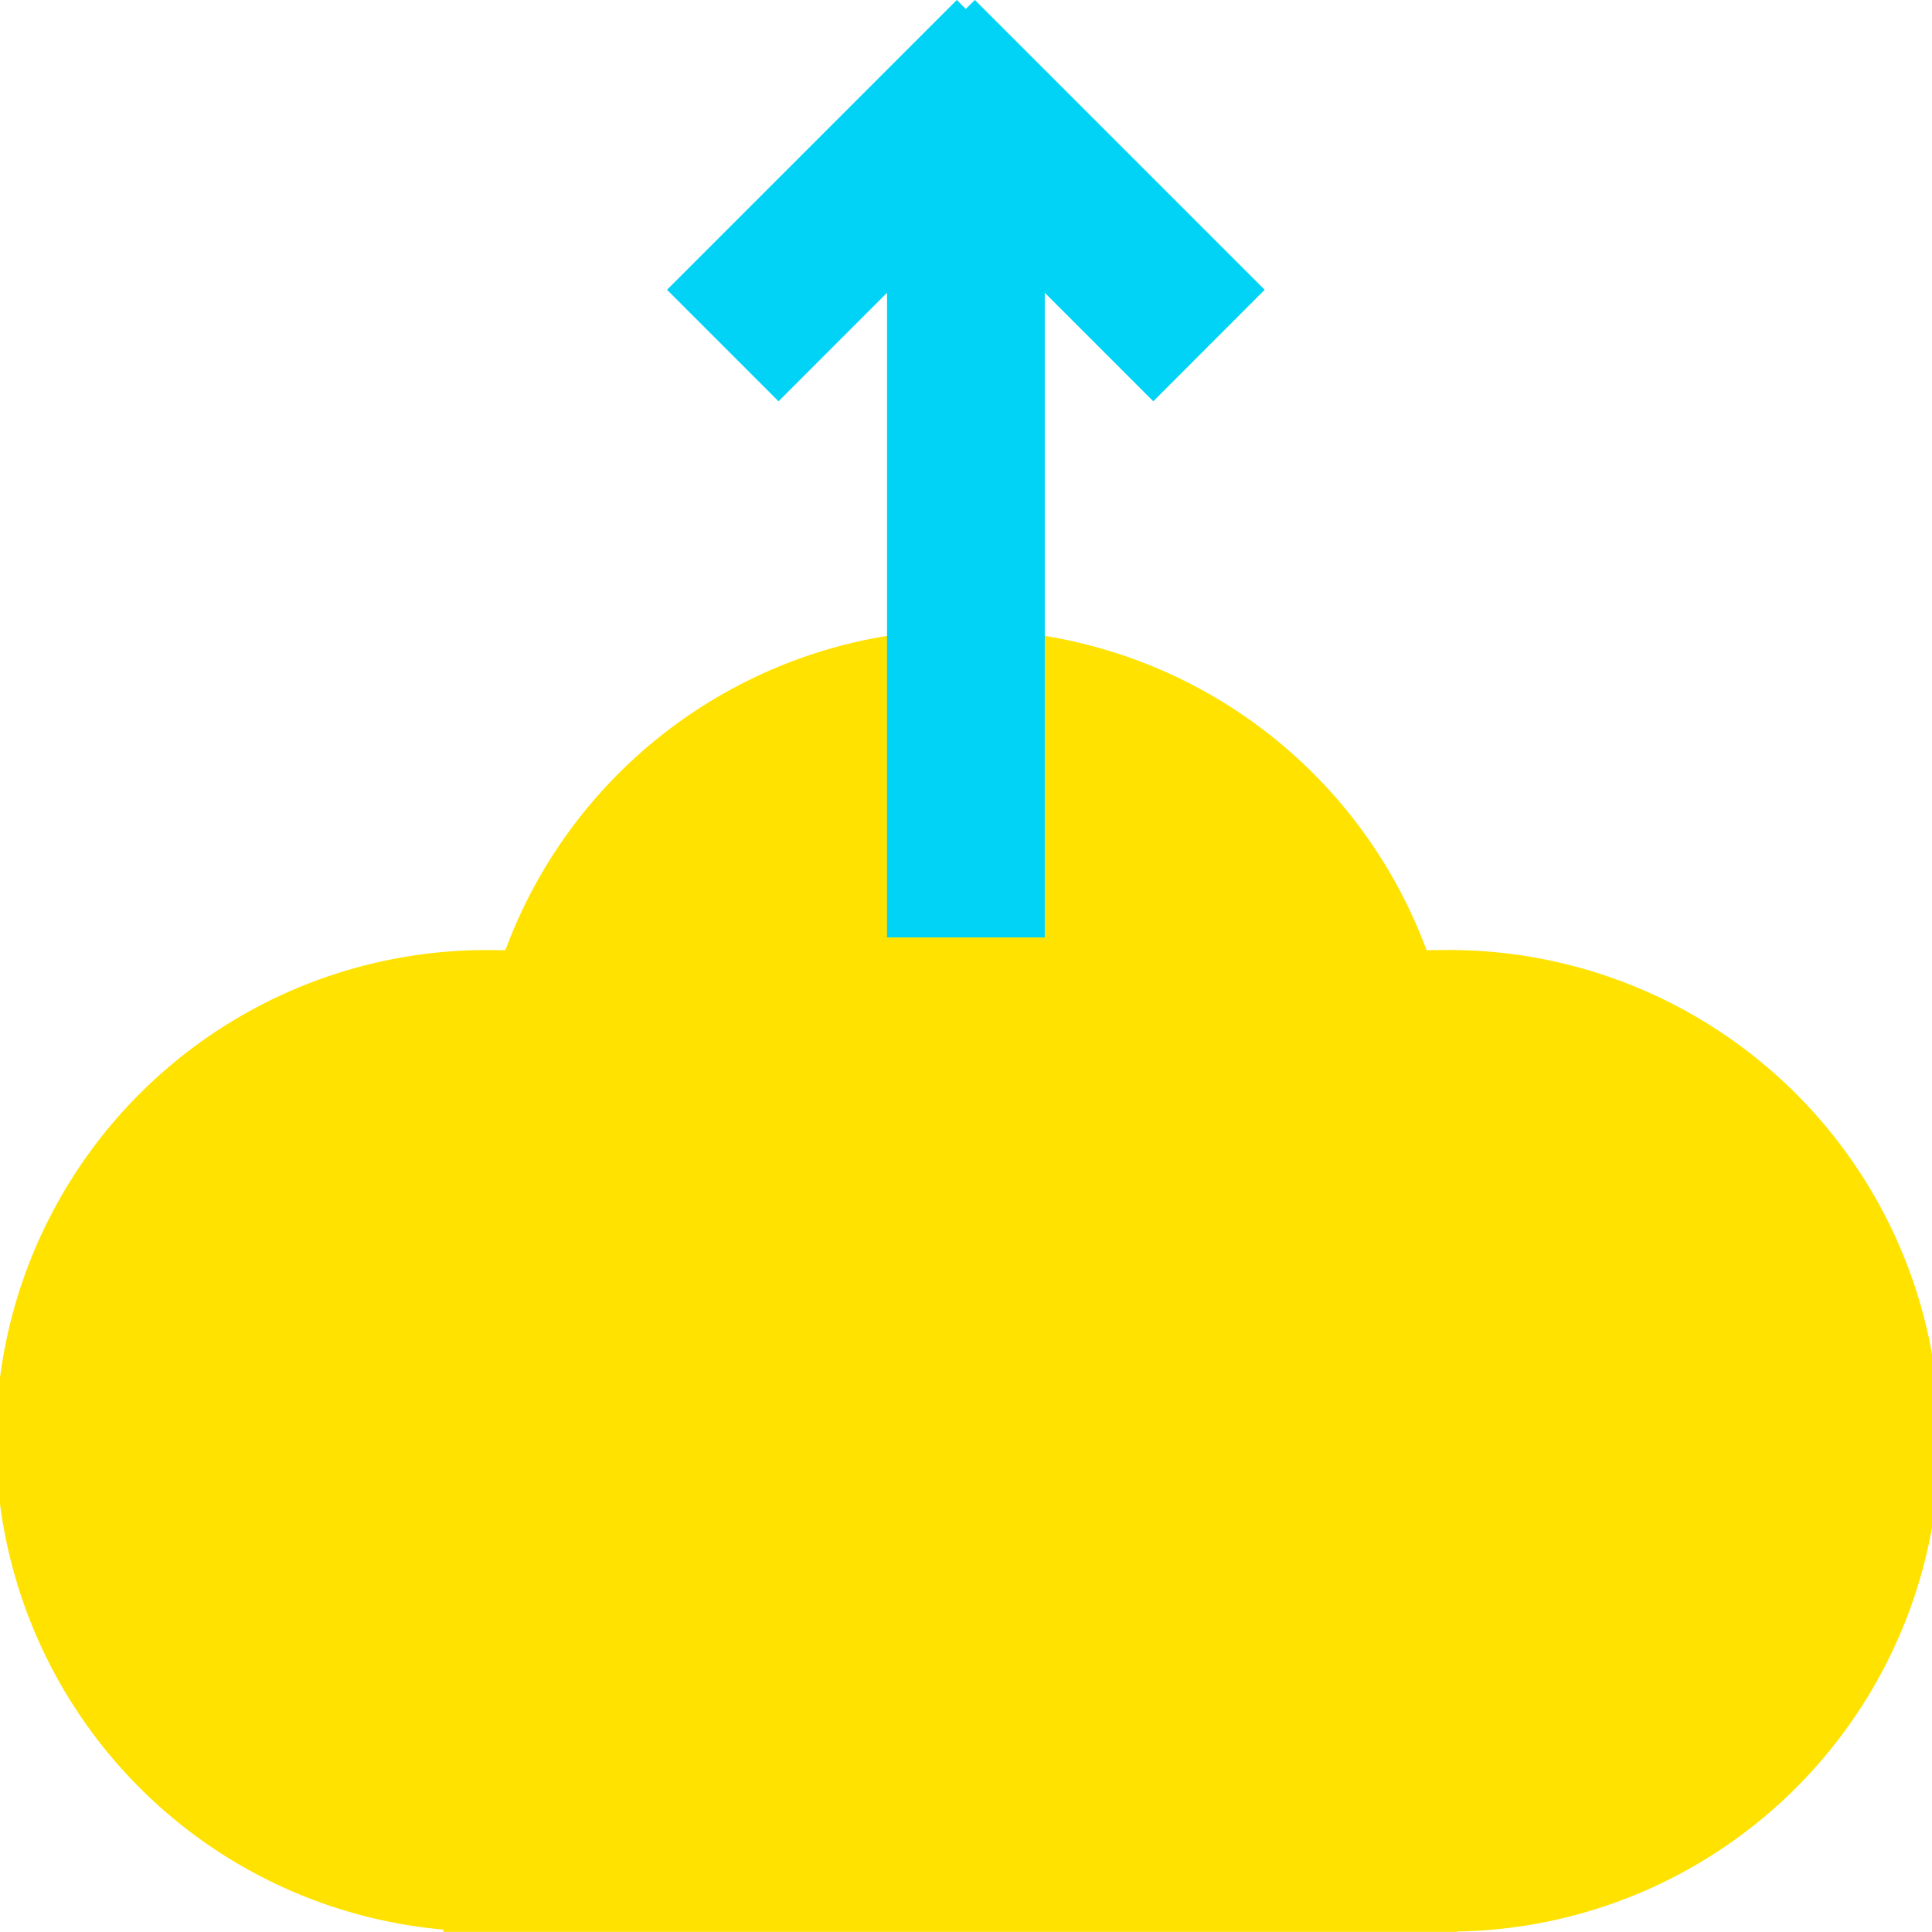
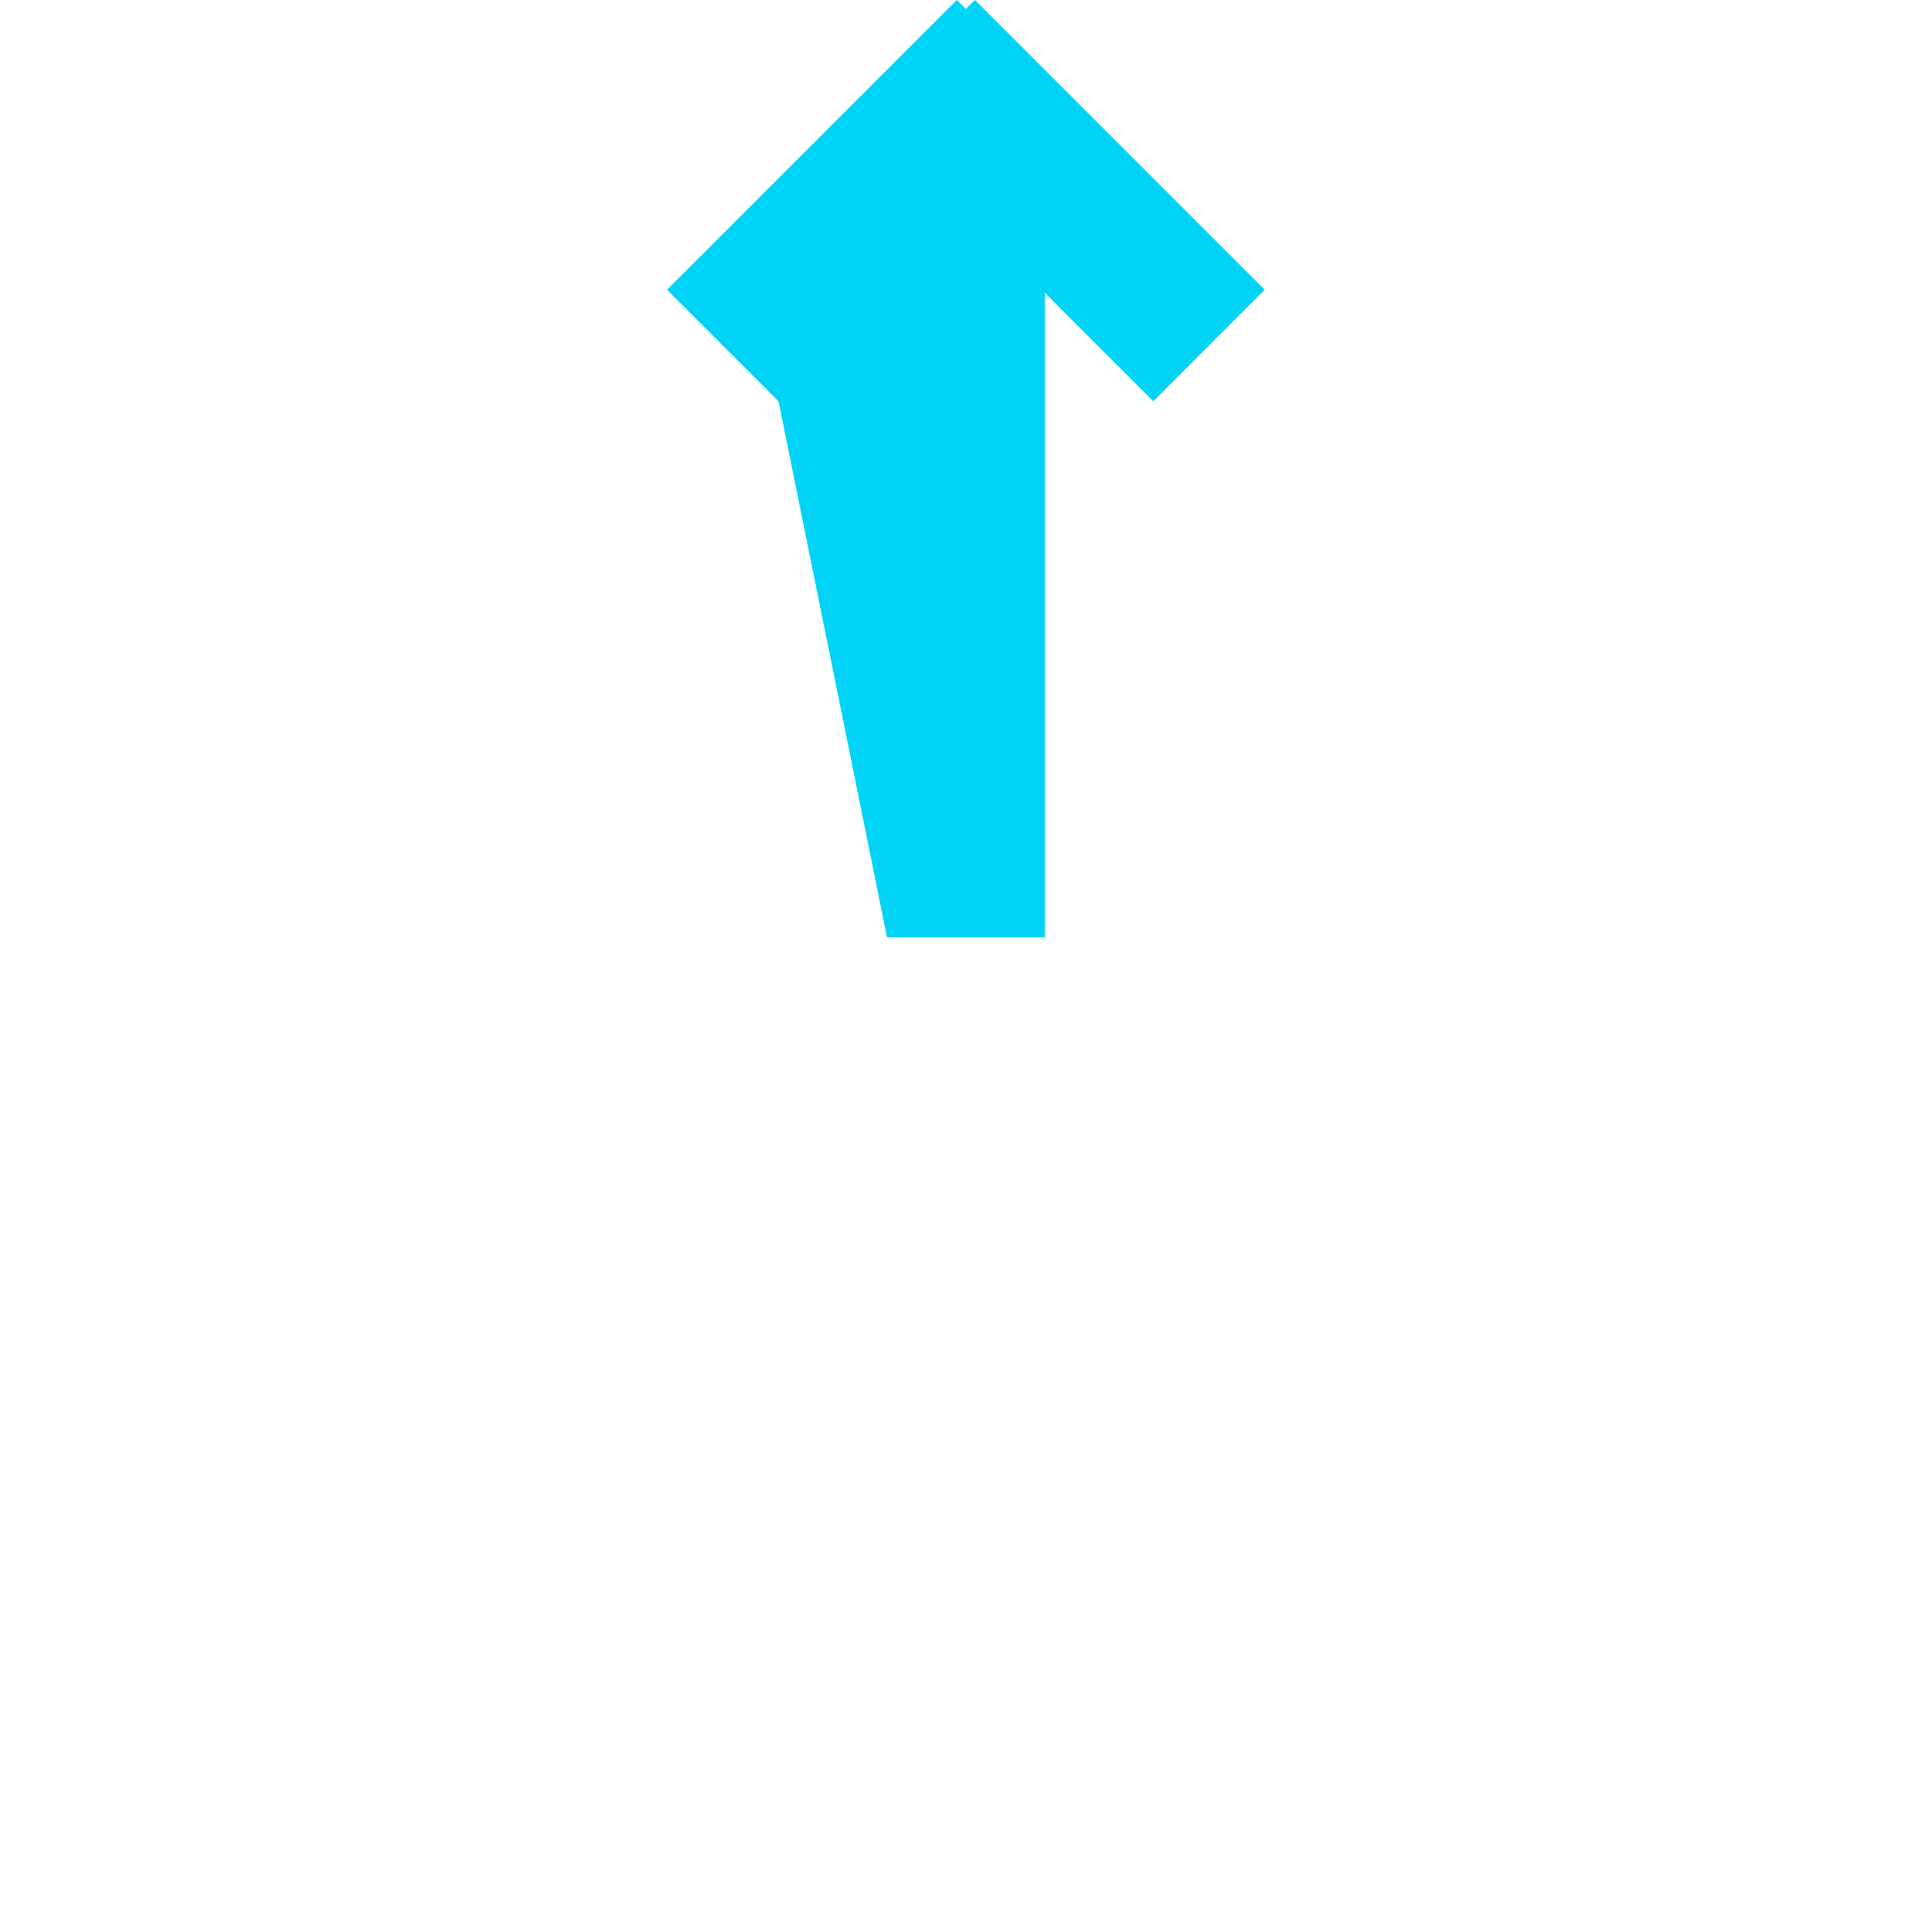
<svg xmlns="http://www.w3.org/2000/svg" width="49.999" height="50" viewBox="0 0 49.999 50">
  <g id="PL-cloud" transform="translate(-2400.003 -650)">
-     <path id="Union_10" data-name="Union 10" d="M11.476,37.7v-.059a12.7,12.7,0,0,1,1.23-25.35q.188,0,.374.005a12.71,12.71,0,0,1,23.841,0q.186-.005.374-.005a12.7,12.7,0,0,1,.41,25.4V37.7Z" transform="translate(2400.001 662.296)" fill="#ffe200" />
-     <path id="Union_11" data-name="Union 11" d="M13.874,12.584l2.809-2.808H0V5.694H16.683L13.874,2.886,16.76,0l7.5,7.5-.233.233.233.234-7.5,7.5Z" transform="translate(2417.265 674.259) rotate(-90)" fill="#00d3f5" style="mix-blend-mode: multiply;isolation: isolate" />
+     <path id="Union_11" data-name="Union 11" d="M13.874,12.584l2.809-2.808H0V5.694L13.874,2.886,16.76,0l7.5,7.5-.233.233.233.234-7.5,7.5Z" transform="translate(2417.265 674.259) rotate(-90)" fill="#00d3f5" style="mix-blend-mode: multiply;isolation: isolate" />
  </g>
</svg>